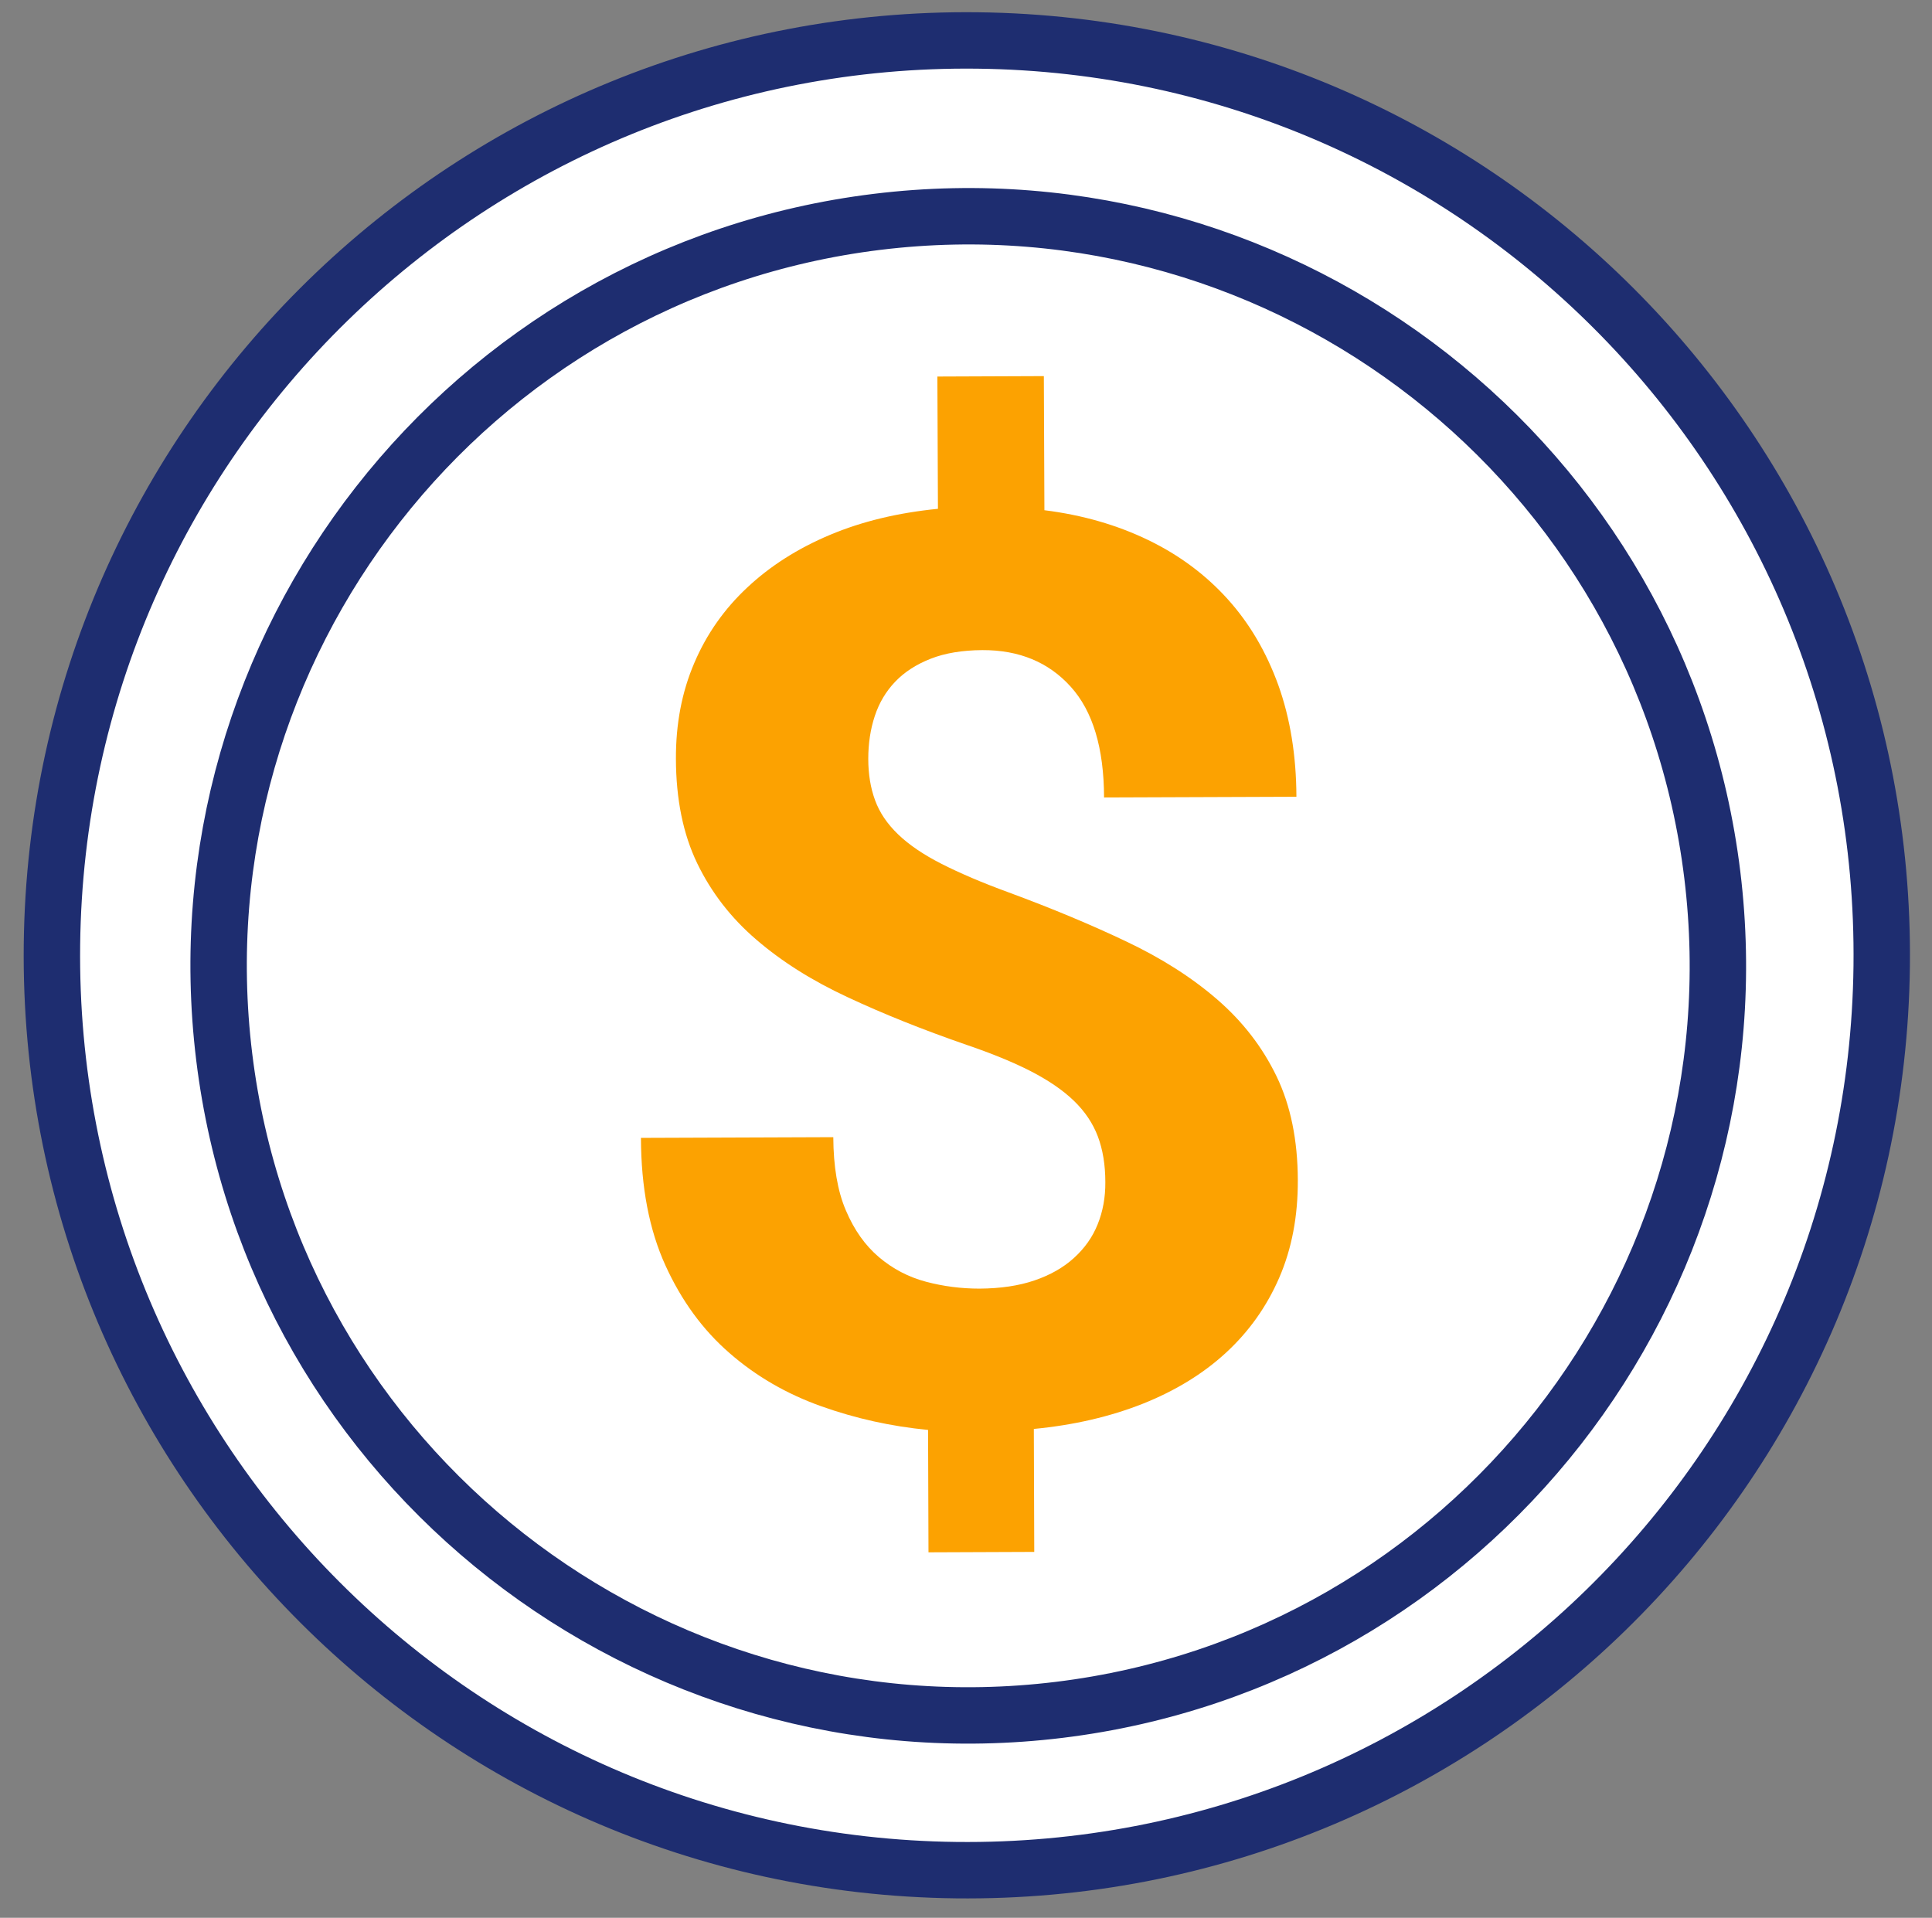
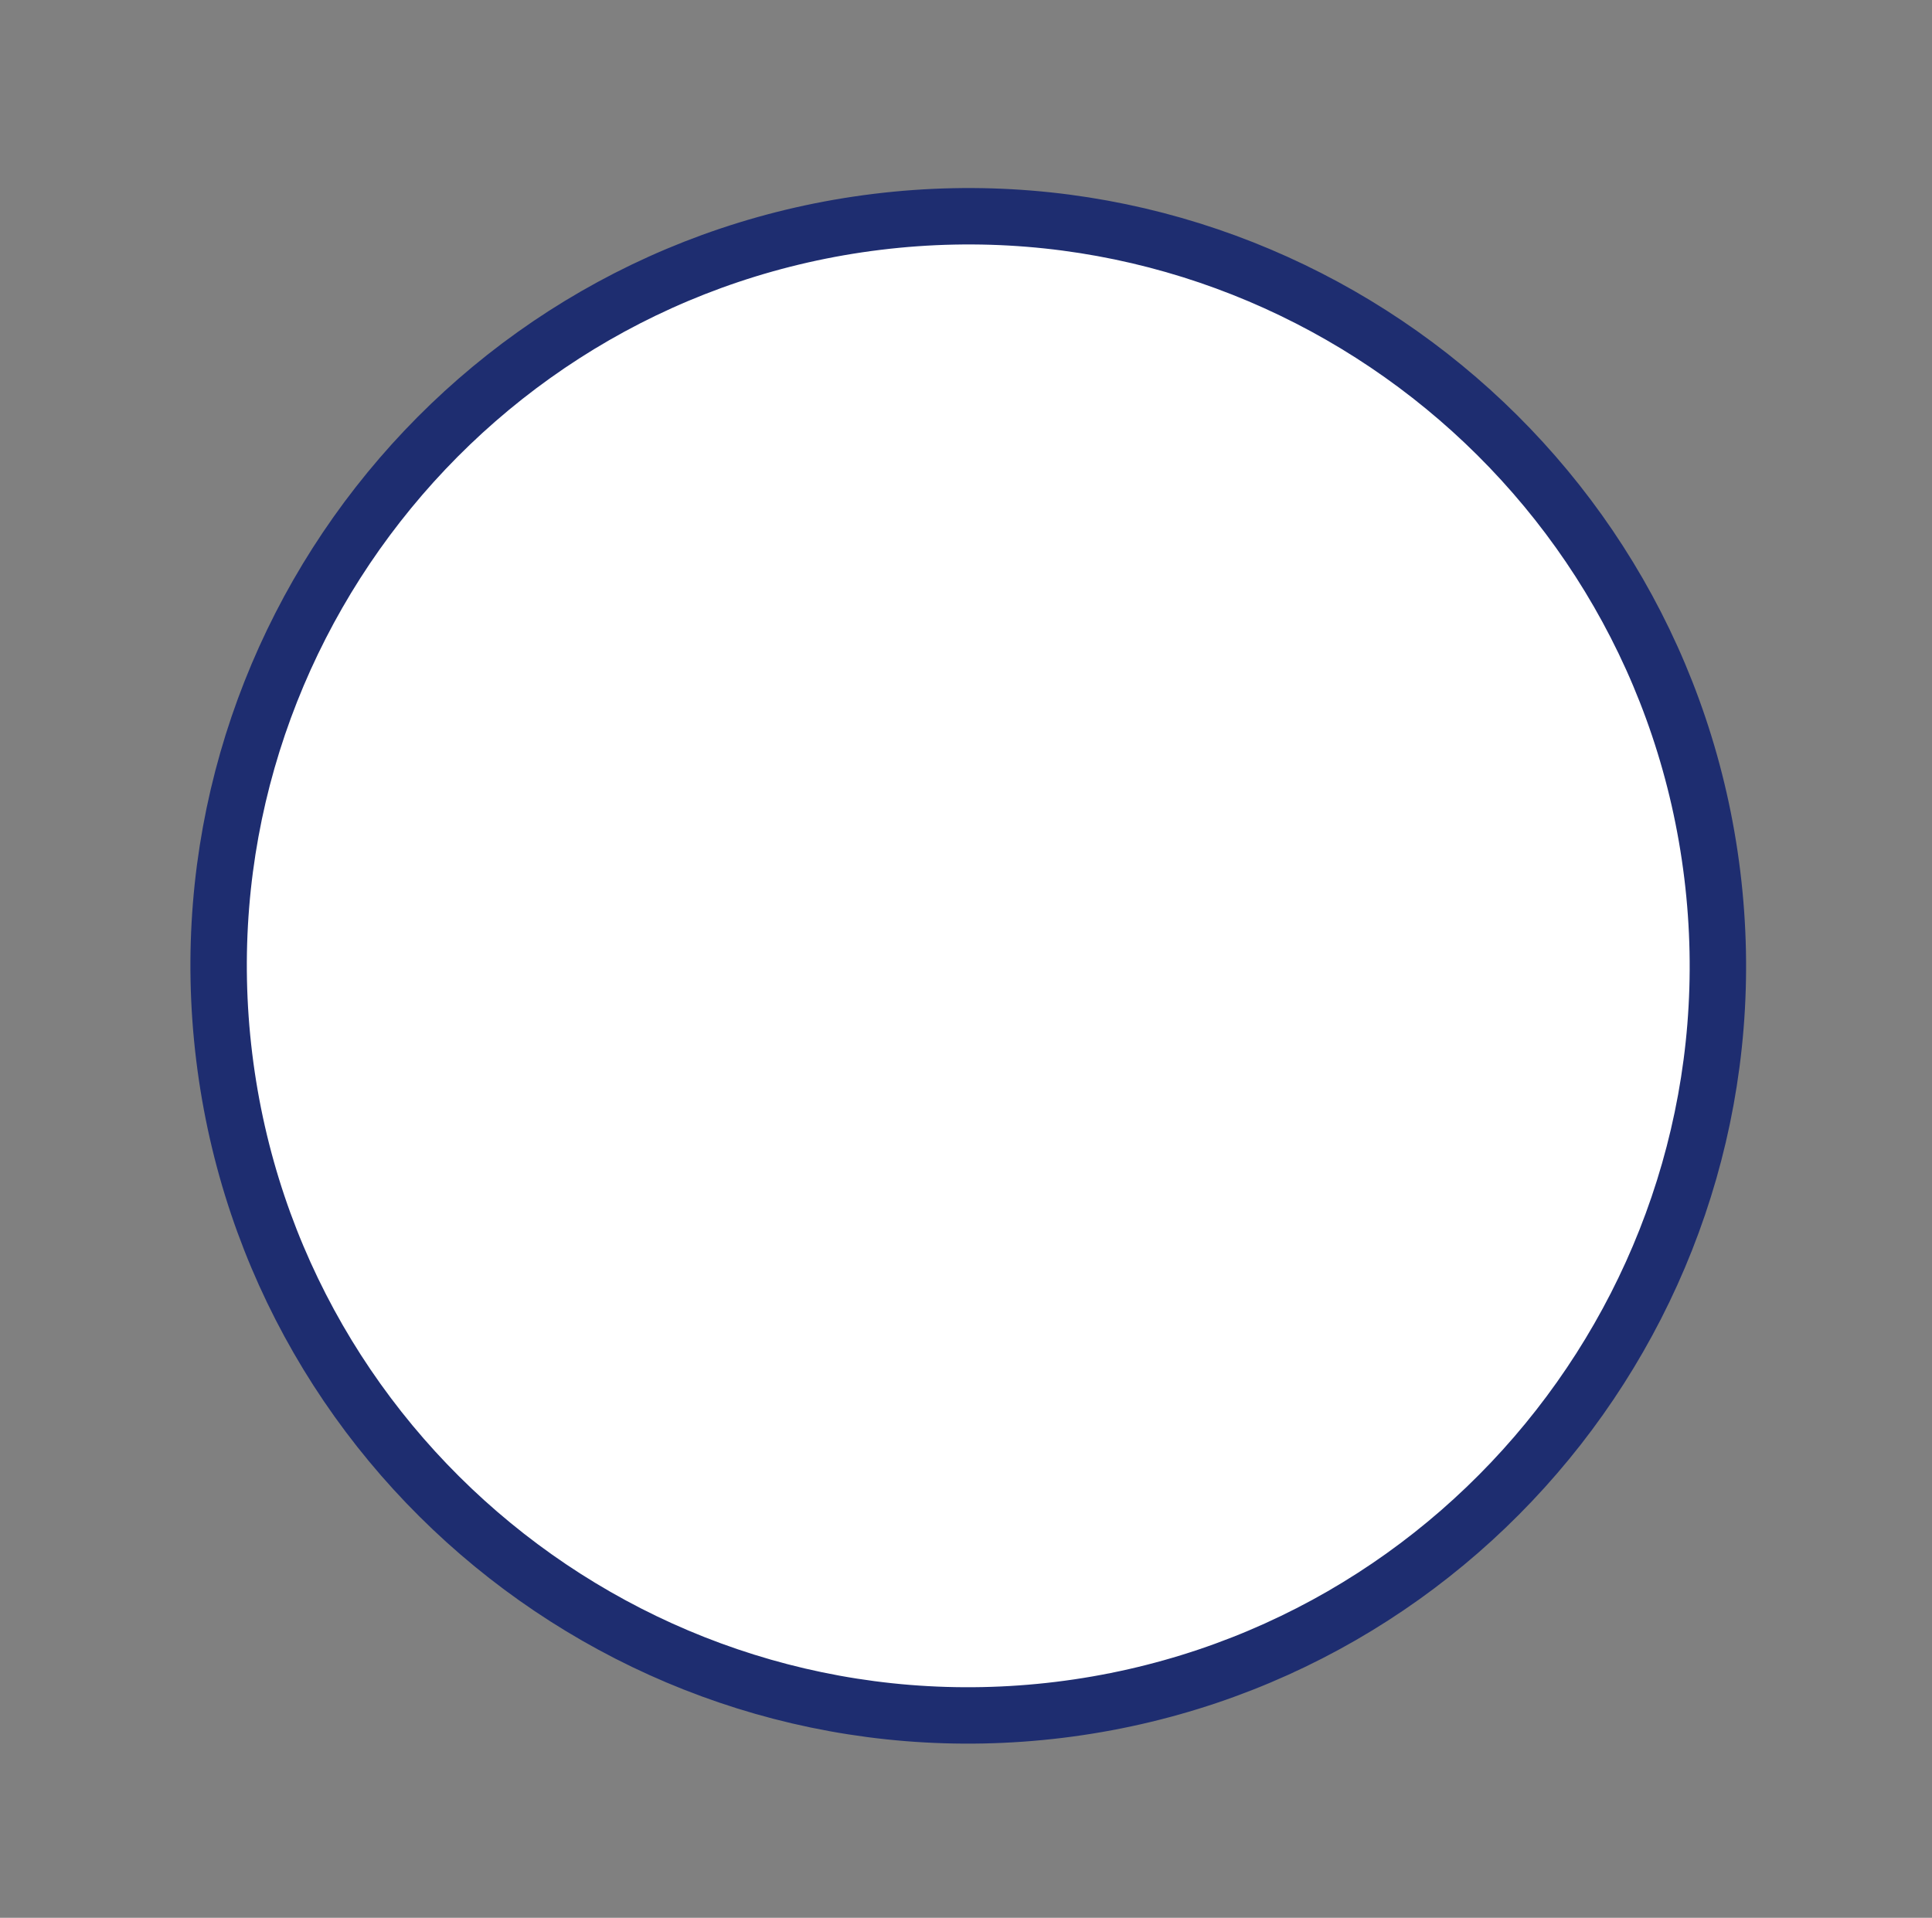
<svg xmlns="http://www.w3.org/2000/svg" width="137" height="136" viewBox="0 0 137 136" fill="none">
  <rect x="0" y="0" width="137" height="136" fill="#808080" stroke="none" />
-   <path d="M133.433 68.506C133.853 32.677 105.149 3.291 69.319 2.87C33.49 2.45 4.104 31.155 3.684 66.984C3.263 102.814 31.968 132.2 67.798 132.62C103.627 133.04 133.013 104.335 133.433 68.506Z" fill="white" stroke="#1E2D70" stroke-width="4" stroke-miterlimit="10" />
  <path d="M62.2 15.732C33.11 19.292 12.34 45.862 15.9 74.952C19.46 104.042 46.03 124.812 75.12 121.252C104.21 117.692 124.98 91.122 121.42 62.032C117.86 32.942 91.3 12.172 62.2 15.732Z" fill="white" stroke="#1E2D70" stroke-width="4" stroke-miterlimit="10" />
-   <path d="M78.38 83.832C78.38 82.602 78.2 81.522 77.85 80.592C77.5 79.662 76.93 78.812 76.14 78.052C75.35 77.292 74.33 76.602 73.09 75.962C71.84 75.322 70.32 74.702 68.53 74.092C65.44 73.022 62.64 71.902 60.12 70.722C57.6 69.552 55.44 68.192 53.64 66.642C51.84 65.102 50.44 63.292 49.44 61.222C48.44 59.152 47.94 56.682 47.93 53.822C47.92 51.342 48.35 49.072 49.23 47.022C50.1 44.972 51.36 43.182 52.99 41.662C54.62 40.132 56.57 38.892 58.85 37.932C61.13 36.972 63.68 36.362 66.51 36.082L66.47 26.702L74.02 26.672L74.06 36.182C76.77 36.522 79.22 37.232 81.43 38.302C83.64 39.372 85.51 40.772 87.06 42.492C88.61 44.212 89.8 46.242 90.65 48.592C91.49 50.942 91.92 53.582 91.93 56.502L78.29 56.552C78.28 53.042 77.49 50.422 75.92 48.692C74.36 46.962 72.27 46.092 69.66 46.102C68.24 46.112 67.02 46.312 66 46.712C64.98 47.112 64.14 47.652 63.48 48.342C62.82 49.032 62.34 49.842 62.03 50.782C61.72 51.722 61.57 52.732 61.57 53.812C61.57 54.892 61.73 55.872 62.05 56.742C62.37 57.622 62.91 58.422 63.69 59.172C64.46 59.912 65.49 60.612 66.77 61.262C68.05 61.912 69.63 62.592 71.52 63.282C74.58 64.412 77.36 65.572 79.86 66.762C82.37 67.952 84.52 69.322 86.32 70.882C88.12 72.442 89.52 74.252 90.52 76.322C91.52 78.392 92.02 80.852 92.03 83.682C92.04 86.252 91.6 88.562 90.71 90.612C89.82 92.662 88.56 94.432 86.93 95.932C85.3 97.432 83.33 98.632 81.02 99.552C78.71 100.462 76.14 101.062 73.31 101.332L73.34 110.052L65.84 110.082L65.81 101.402C63.2 101.152 60.67 100.592 58.23 99.722C55.79 98.852 53.62 97.602 51.73 95.952C49.84 94.312 48.32 92.232 47.18 89.722C46.04 87.212 45.46 84.202 45.45 80.692L59.09 80.642C59.1 82.722 59.39 84.452 59.98 85.832C60.57 87.222 61.35 88.322 62.33 89.152C63.31 89.982 64.42 90.562 65.66 90.892C66.9 91.222 68.17 91.382 69.46 91.382C70.94 91.372 72.24 91.182 73.35 90.802C74.47 90.422 75.4 89.892 76.15 89.212C76.9 88.532 77.47 87.742 77.84 86.812C78.2 85.922 78.39 84.912 78.38 83.832Z" fill="#FCA201" />
</svg>